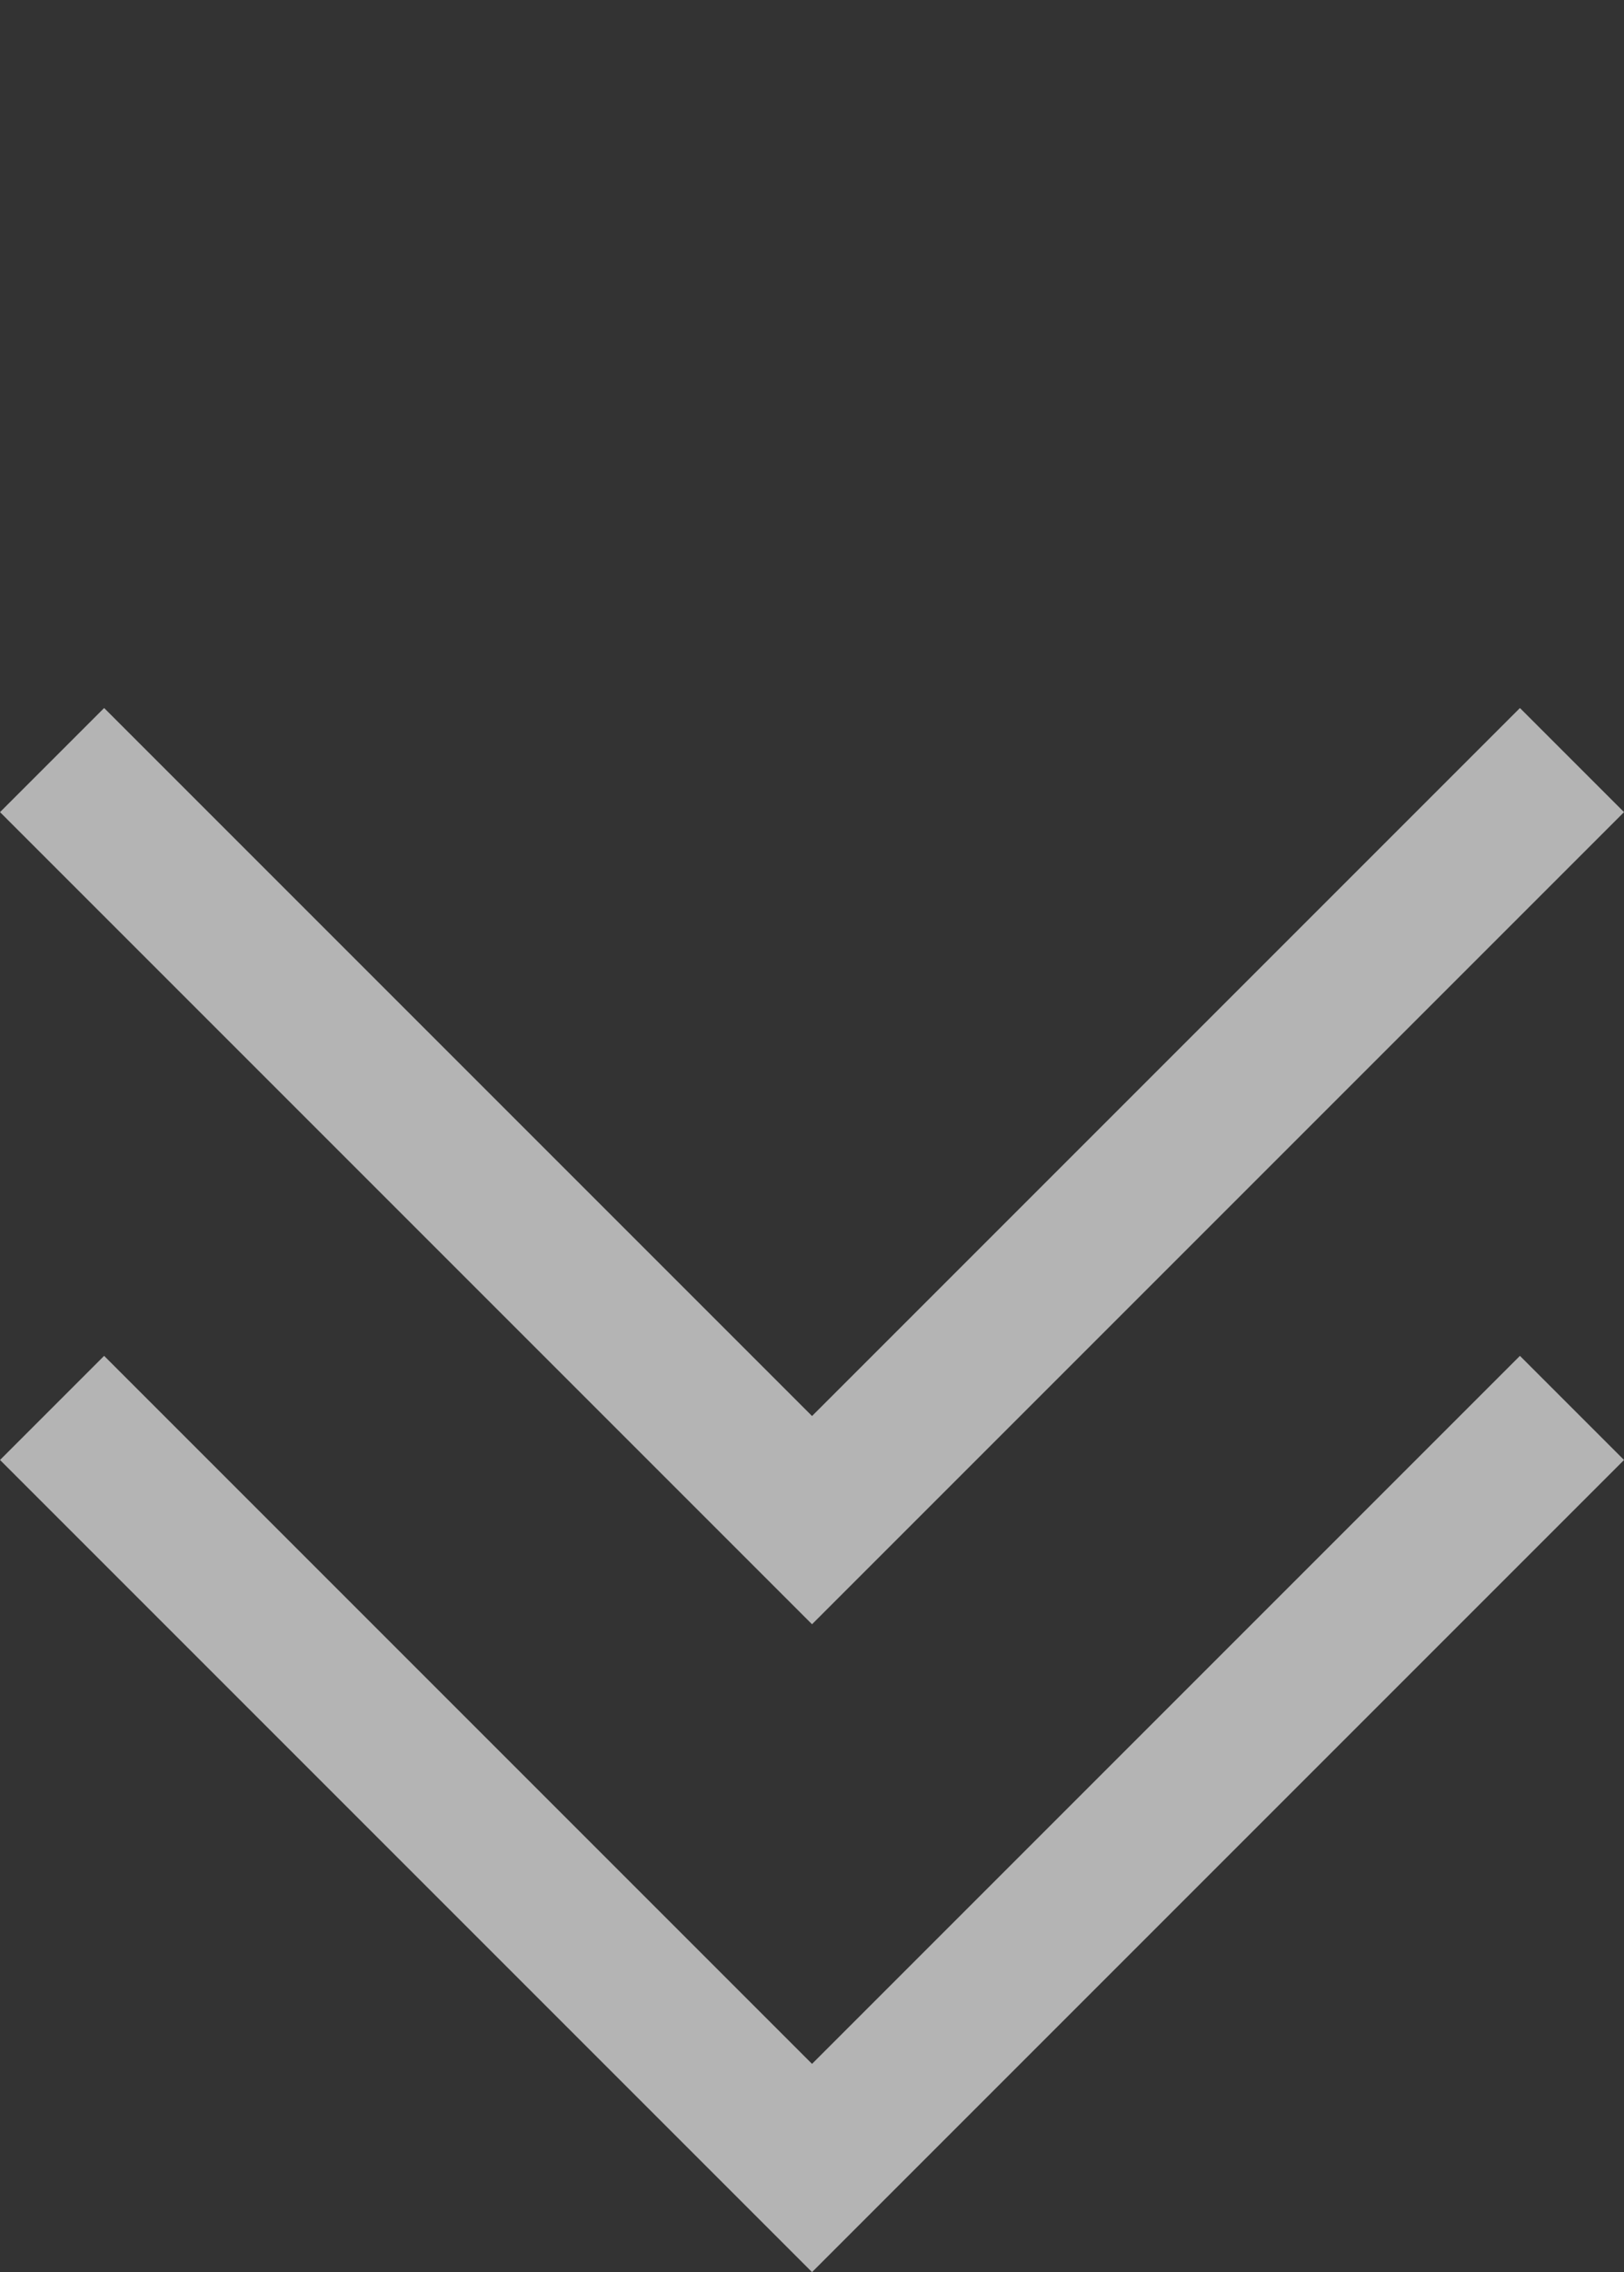
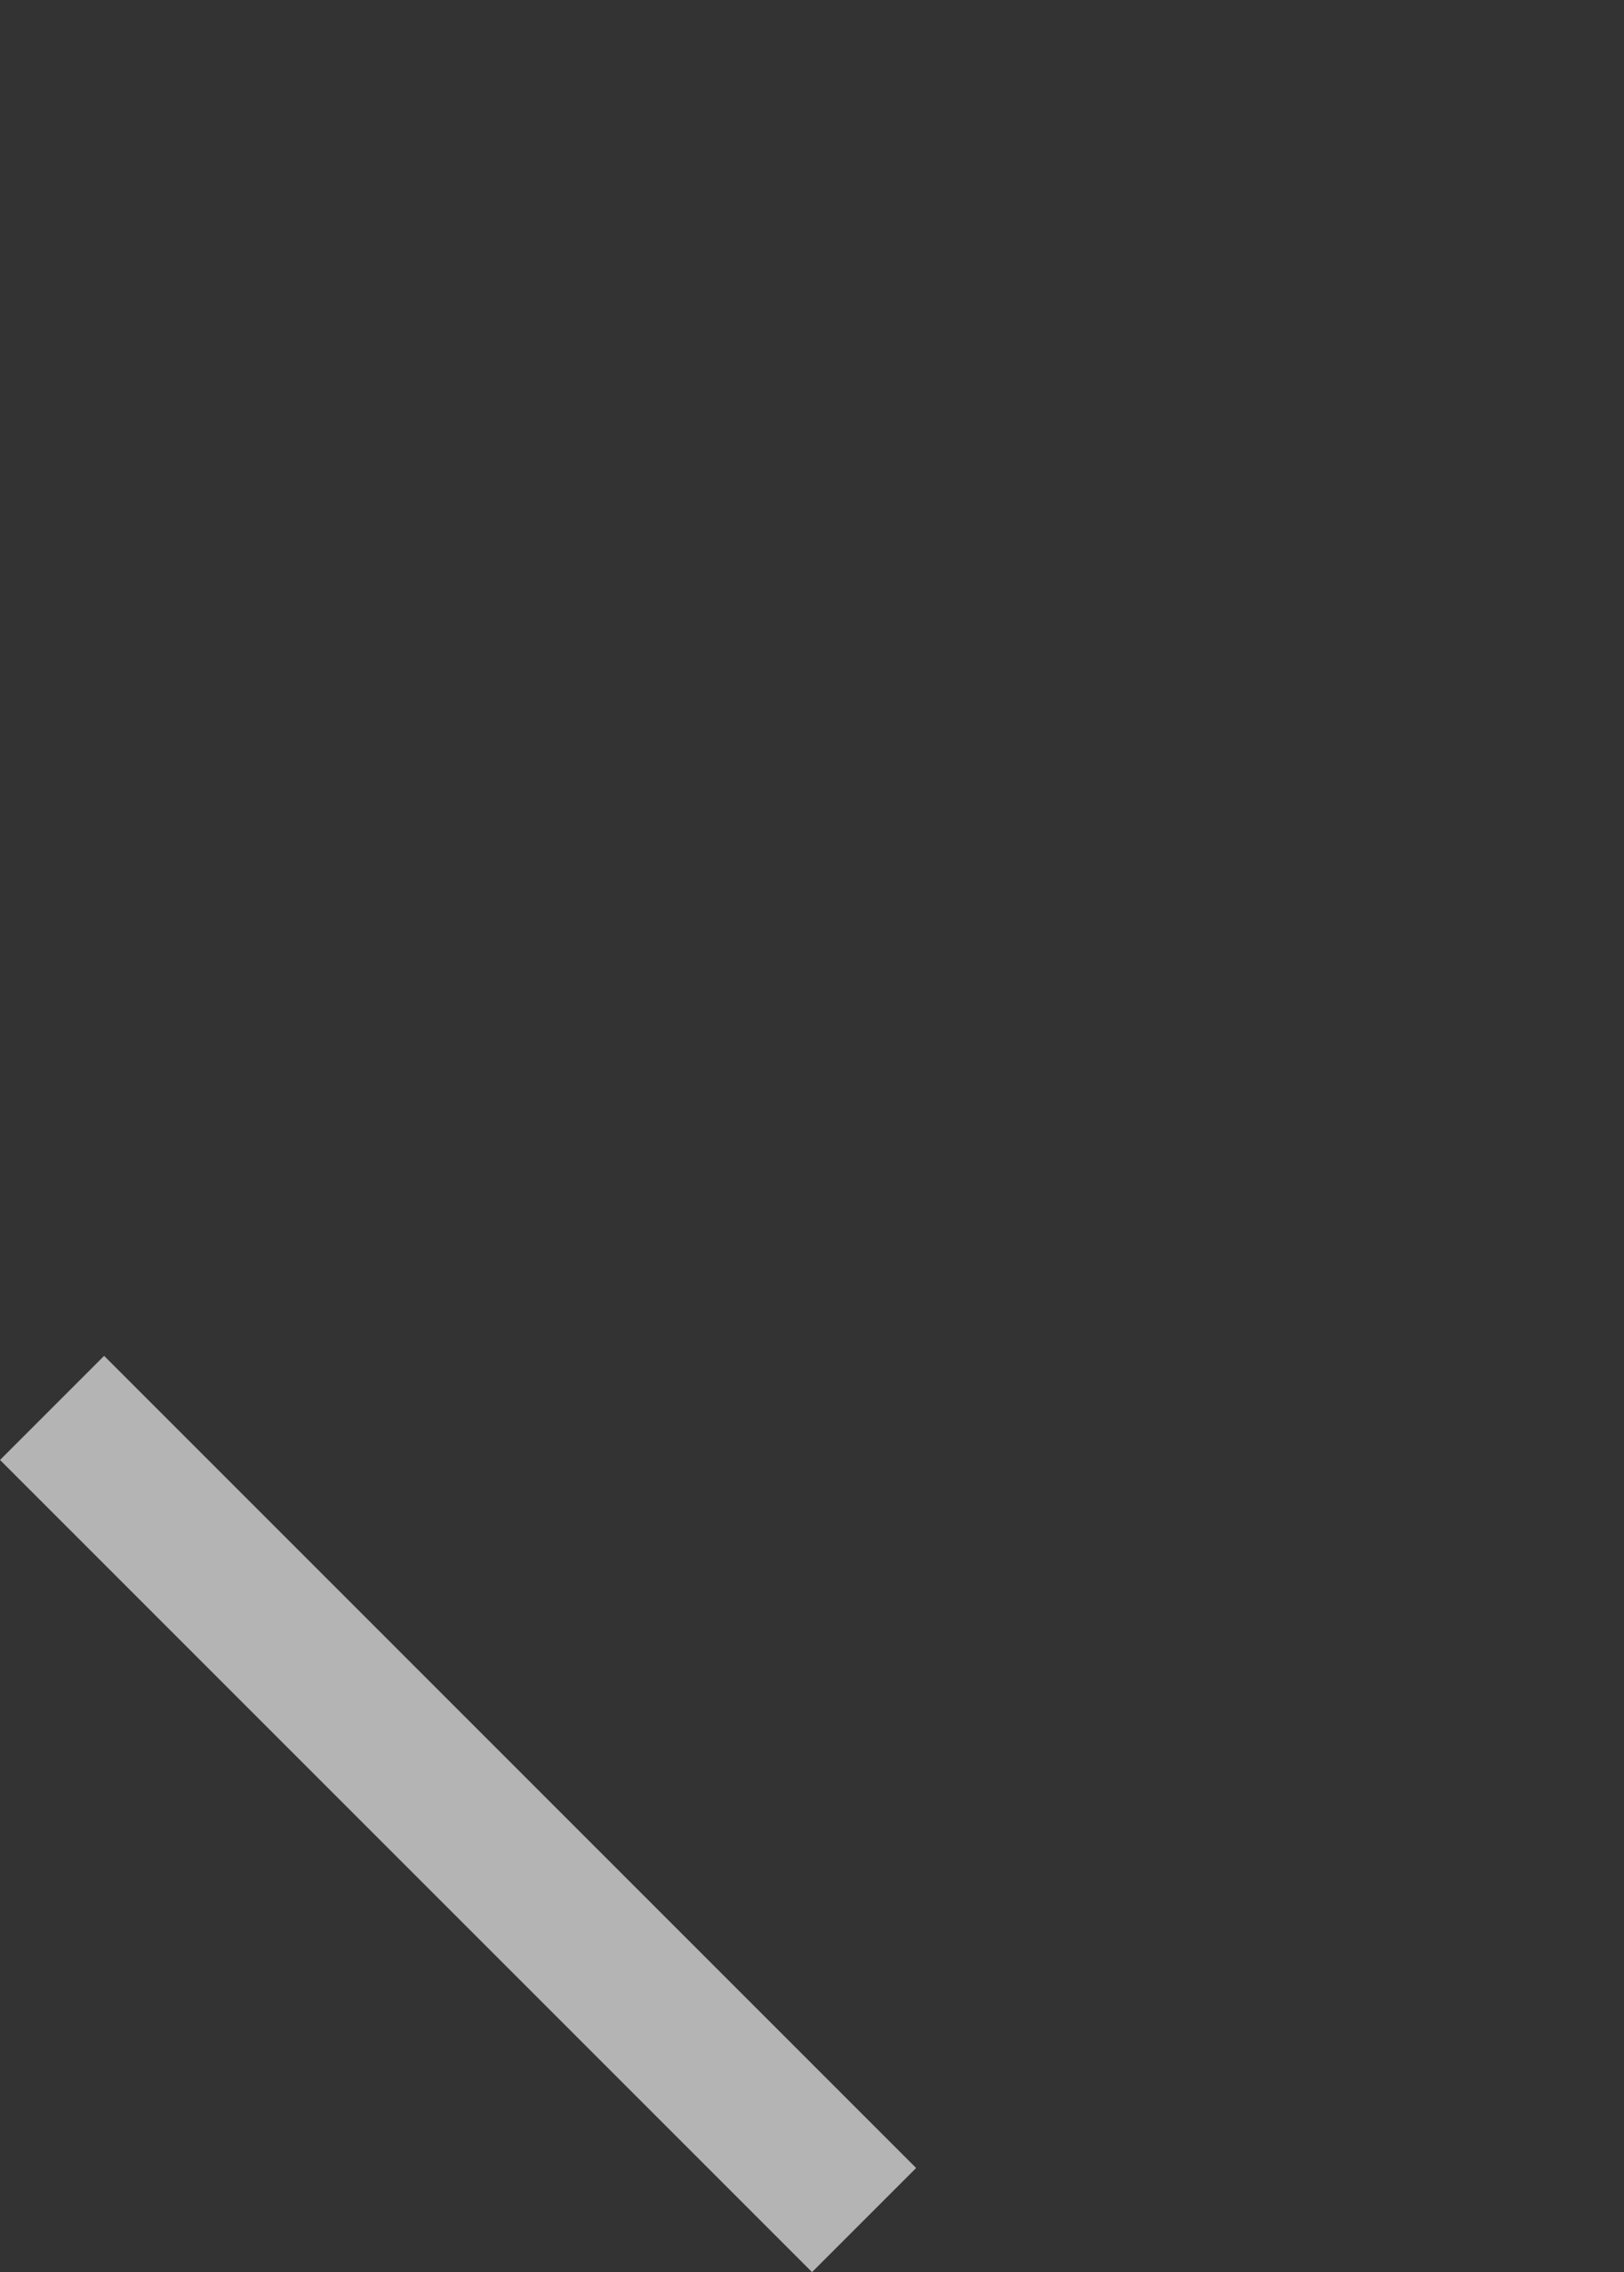
<svg xmlns="http://www.w3.org/2000/svg" width="25.979" height="36.342" viewBox="0 0 25.979 36.342">
  <rect x="0" y="0" width="25.979" height="36.342" fill="#333333" stroke="none" />
  <g id="Group_5210" data-name="Group 5210" transform="translate(855.077 85.265)" opacity="0.632">
-     <path id="Union_1" data-name="Union 1" d="M16.015,18.37H0V16.015H16.015V0H18.37V18.37Z" transform="translate(-842.087 -74.903) rotate(45)" fill="#fff" />
-     <path id="Union_2" data-name="Union 2" d="M16.015,18.37H0V16.015H16.015V0H18.37V18.37Z" transform="translate(-842.087 -85.265) rotate(45)" fill="#fff" />
+     <path id="Union_1" data-name="Union 1" d="M16.015,18.37H0V16.015H16.015H18.37V18.37Z" transform="translate(-842.087 -74.903) rotate(45)" fill="#fff" />
  </g>
</svg>